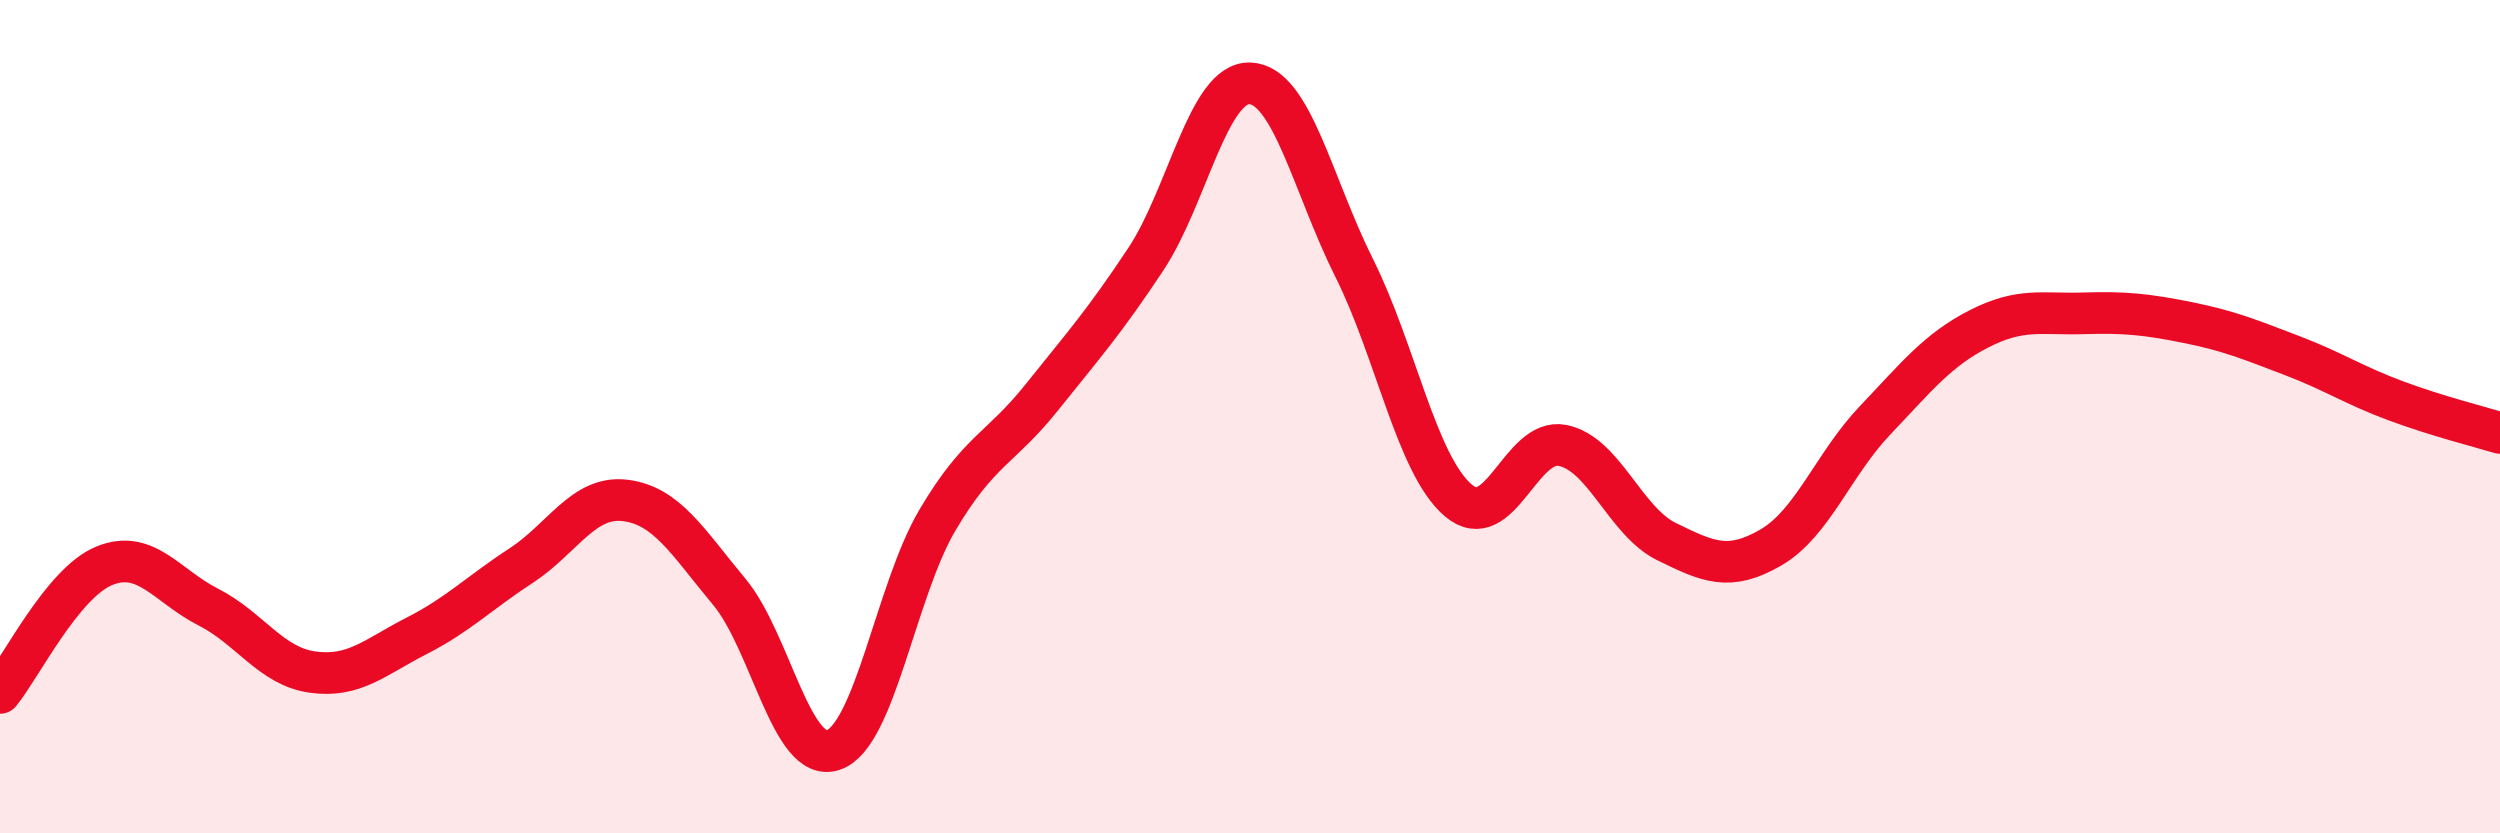
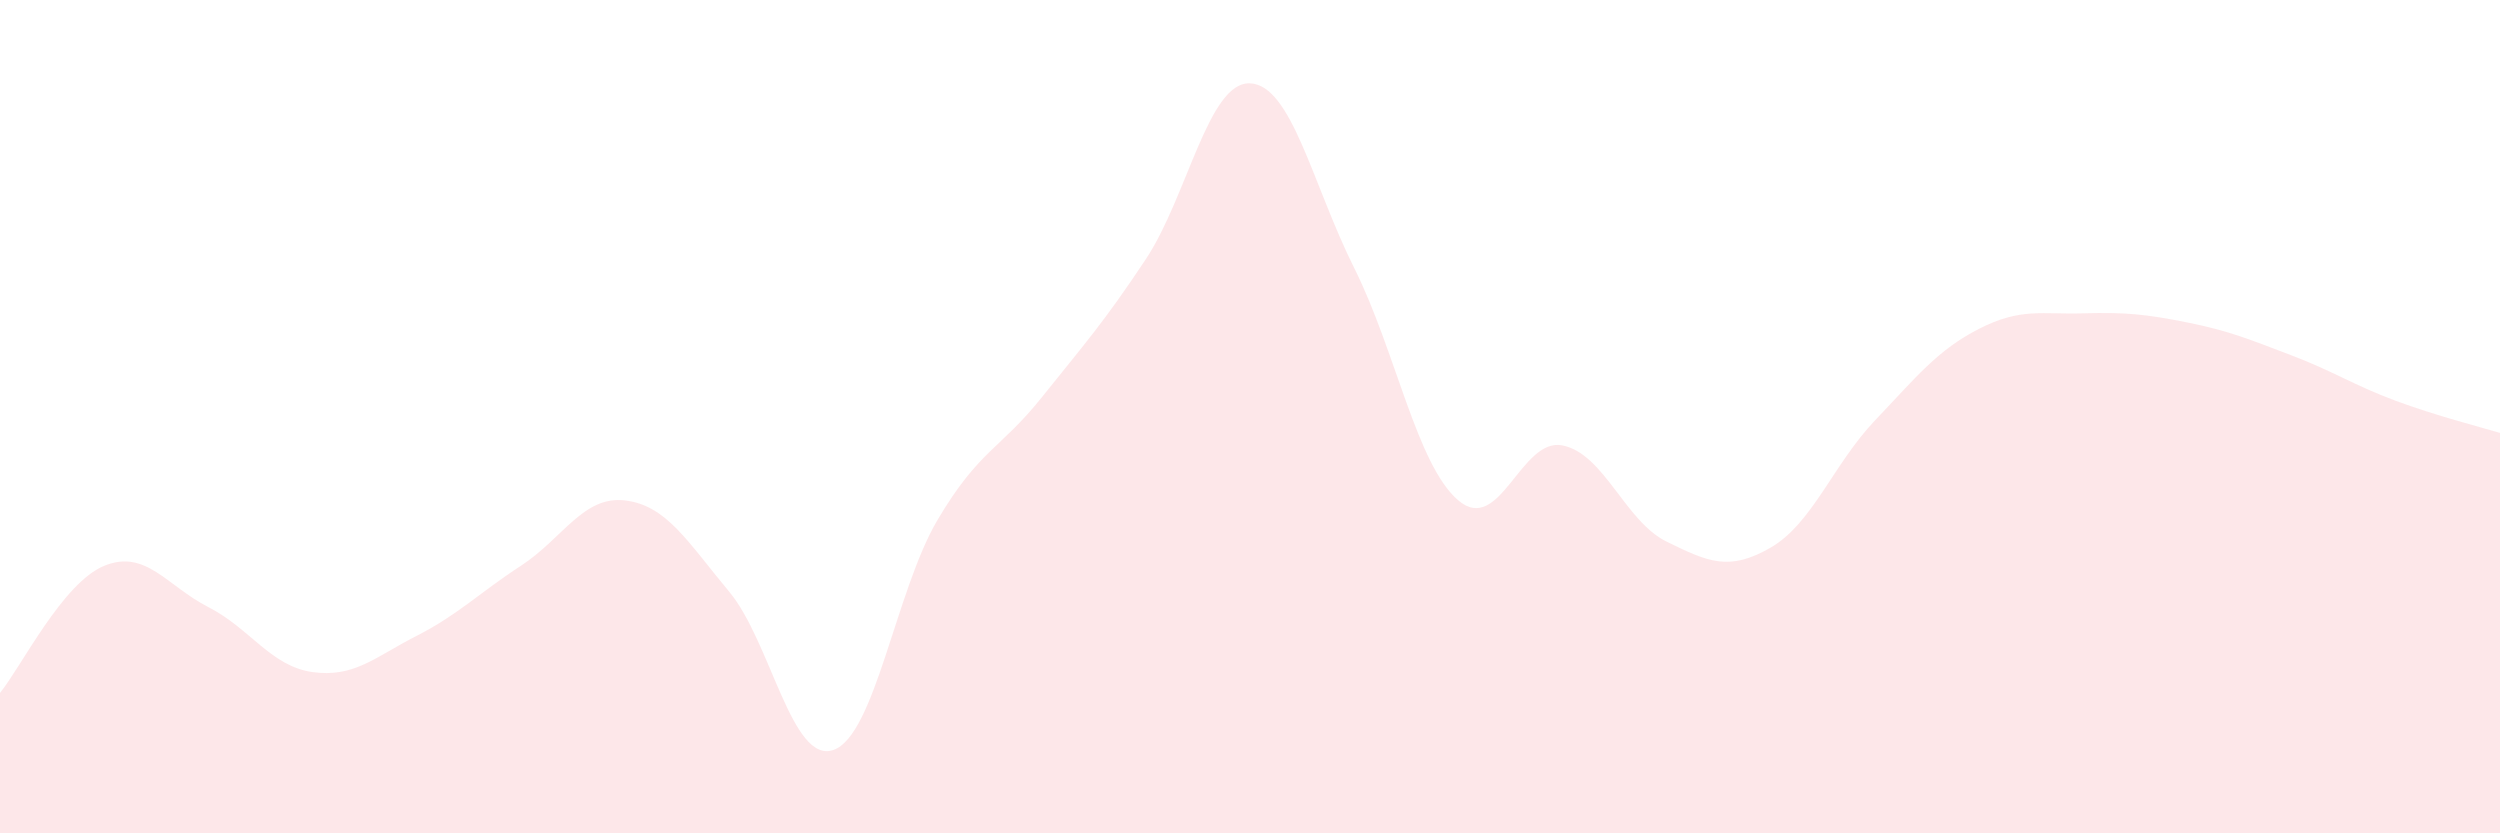
<svg xmlns="http://www.w3.org/2000/svg" width="60" height="20" viewBox="0 0 60 20">
  <path d="M 0,16.63 C 0.5,16.02 1.5,13.99 2.5,13.58 C 3.5,13.17 4,14.06 5,14.57 C 6,15.08 6.5,15.99 7.5,16.13 C 8.5,16.27 9,15.77 10,15.26 C 11,14.75 11.5,14.23 12.5,13.58 C 13.5,12.93 14,11.89 15,12.01 C 16,12.13 16.5,13 17.5,14.2 C 18.5,15.4 19,18.34 20,18 C 21,17.66 21.5,14.17 22.5,12.48 C 23.5,10.79 24,10.79 25,9.54 C 26,8.29 26.5,7.73 27.5,6.22 C 28.5,4.71 29,1.96 30,2 C 31,2.04 31.5,4.43 32.5,6.43 C 33.5,8.43 34,11.16 35,12.01 C 36,12.86 36.5,10.49 37.5,10.69 C 38.5,10.89 39,12.51 40,13 C 41,13.49 41.5,13.72 42.5,13.14 C 43.5,12.56 44,11.14 45,10.09 C 46,9.04 46.5,8.4 47.5,7.89 C 48.5,7.38 49,7.55 50,7.52 C 51,7.49 51.5,7.54 52.5,7.74 C 53.5,7.94 54,8.15 55,8.53 C 56,8.91 56.5,9.25 57.5,9.62 C 58.5,9.99 59.5,10.24 60,10.39L60 20L0 20Z" fill="#EB0A25" opacity="0.1" stroke-linecap="round" stroke-linejoin="round" />
-   <path d="M 0,16.63 C 0.5,16.02 1.5,13.99 2.5,13.58 C 3.5,13.17 4,14.06 5,14.57 C 6,15.08 6.5,15.99 7.5,16.13 C 8.5,16.27 9,15.77 10,15.26 C 11,14.75 11.5,14.23 12.5,13.58 C 13.5,12.93 14,11.89 15,12.01 C 16,12.13 16.5,13 17.5,14.2 C 18.5,15.4 19,18.34 20,18 C 21,17.66 21.5,14.17 22.5,12.48 C 23.5,10.79 24,10.79 25,9.54 C 26,8.29 26.5,7.73 27.5,6.22 C 28.5,4.71 29,1.96 30,2 C 31,2.04 31.5,4.43 32.5,6.43 C 33.5,8.43 34,11.16 35,12.01 C 36,12.86 36.5,10.49 37.5,10.69 C 38.5,10.89 39,12.51 40,13 C 41,13.49 41.5,13.72 42.5,13.14 C 43.5,12.56 44,11.14 45,10.09 C 46,9.04 46.5,8.4 47.5,7.89 C 48.5,7.38 49,7.55 50,7.52 C 51,7.49 51.5,7.54 52.5,7.74 C 53.5,7.94 54,8.15 55,8.53 C 56,8.91 56.5,9.25 57.5,9.62 C 58.5,9.99 59.5,10.24 60,10.39" stroke="#EB0A25" stroke-width="1" fill="none" stroke-linecap="round" stroke-linejoin="round" />
</svg>